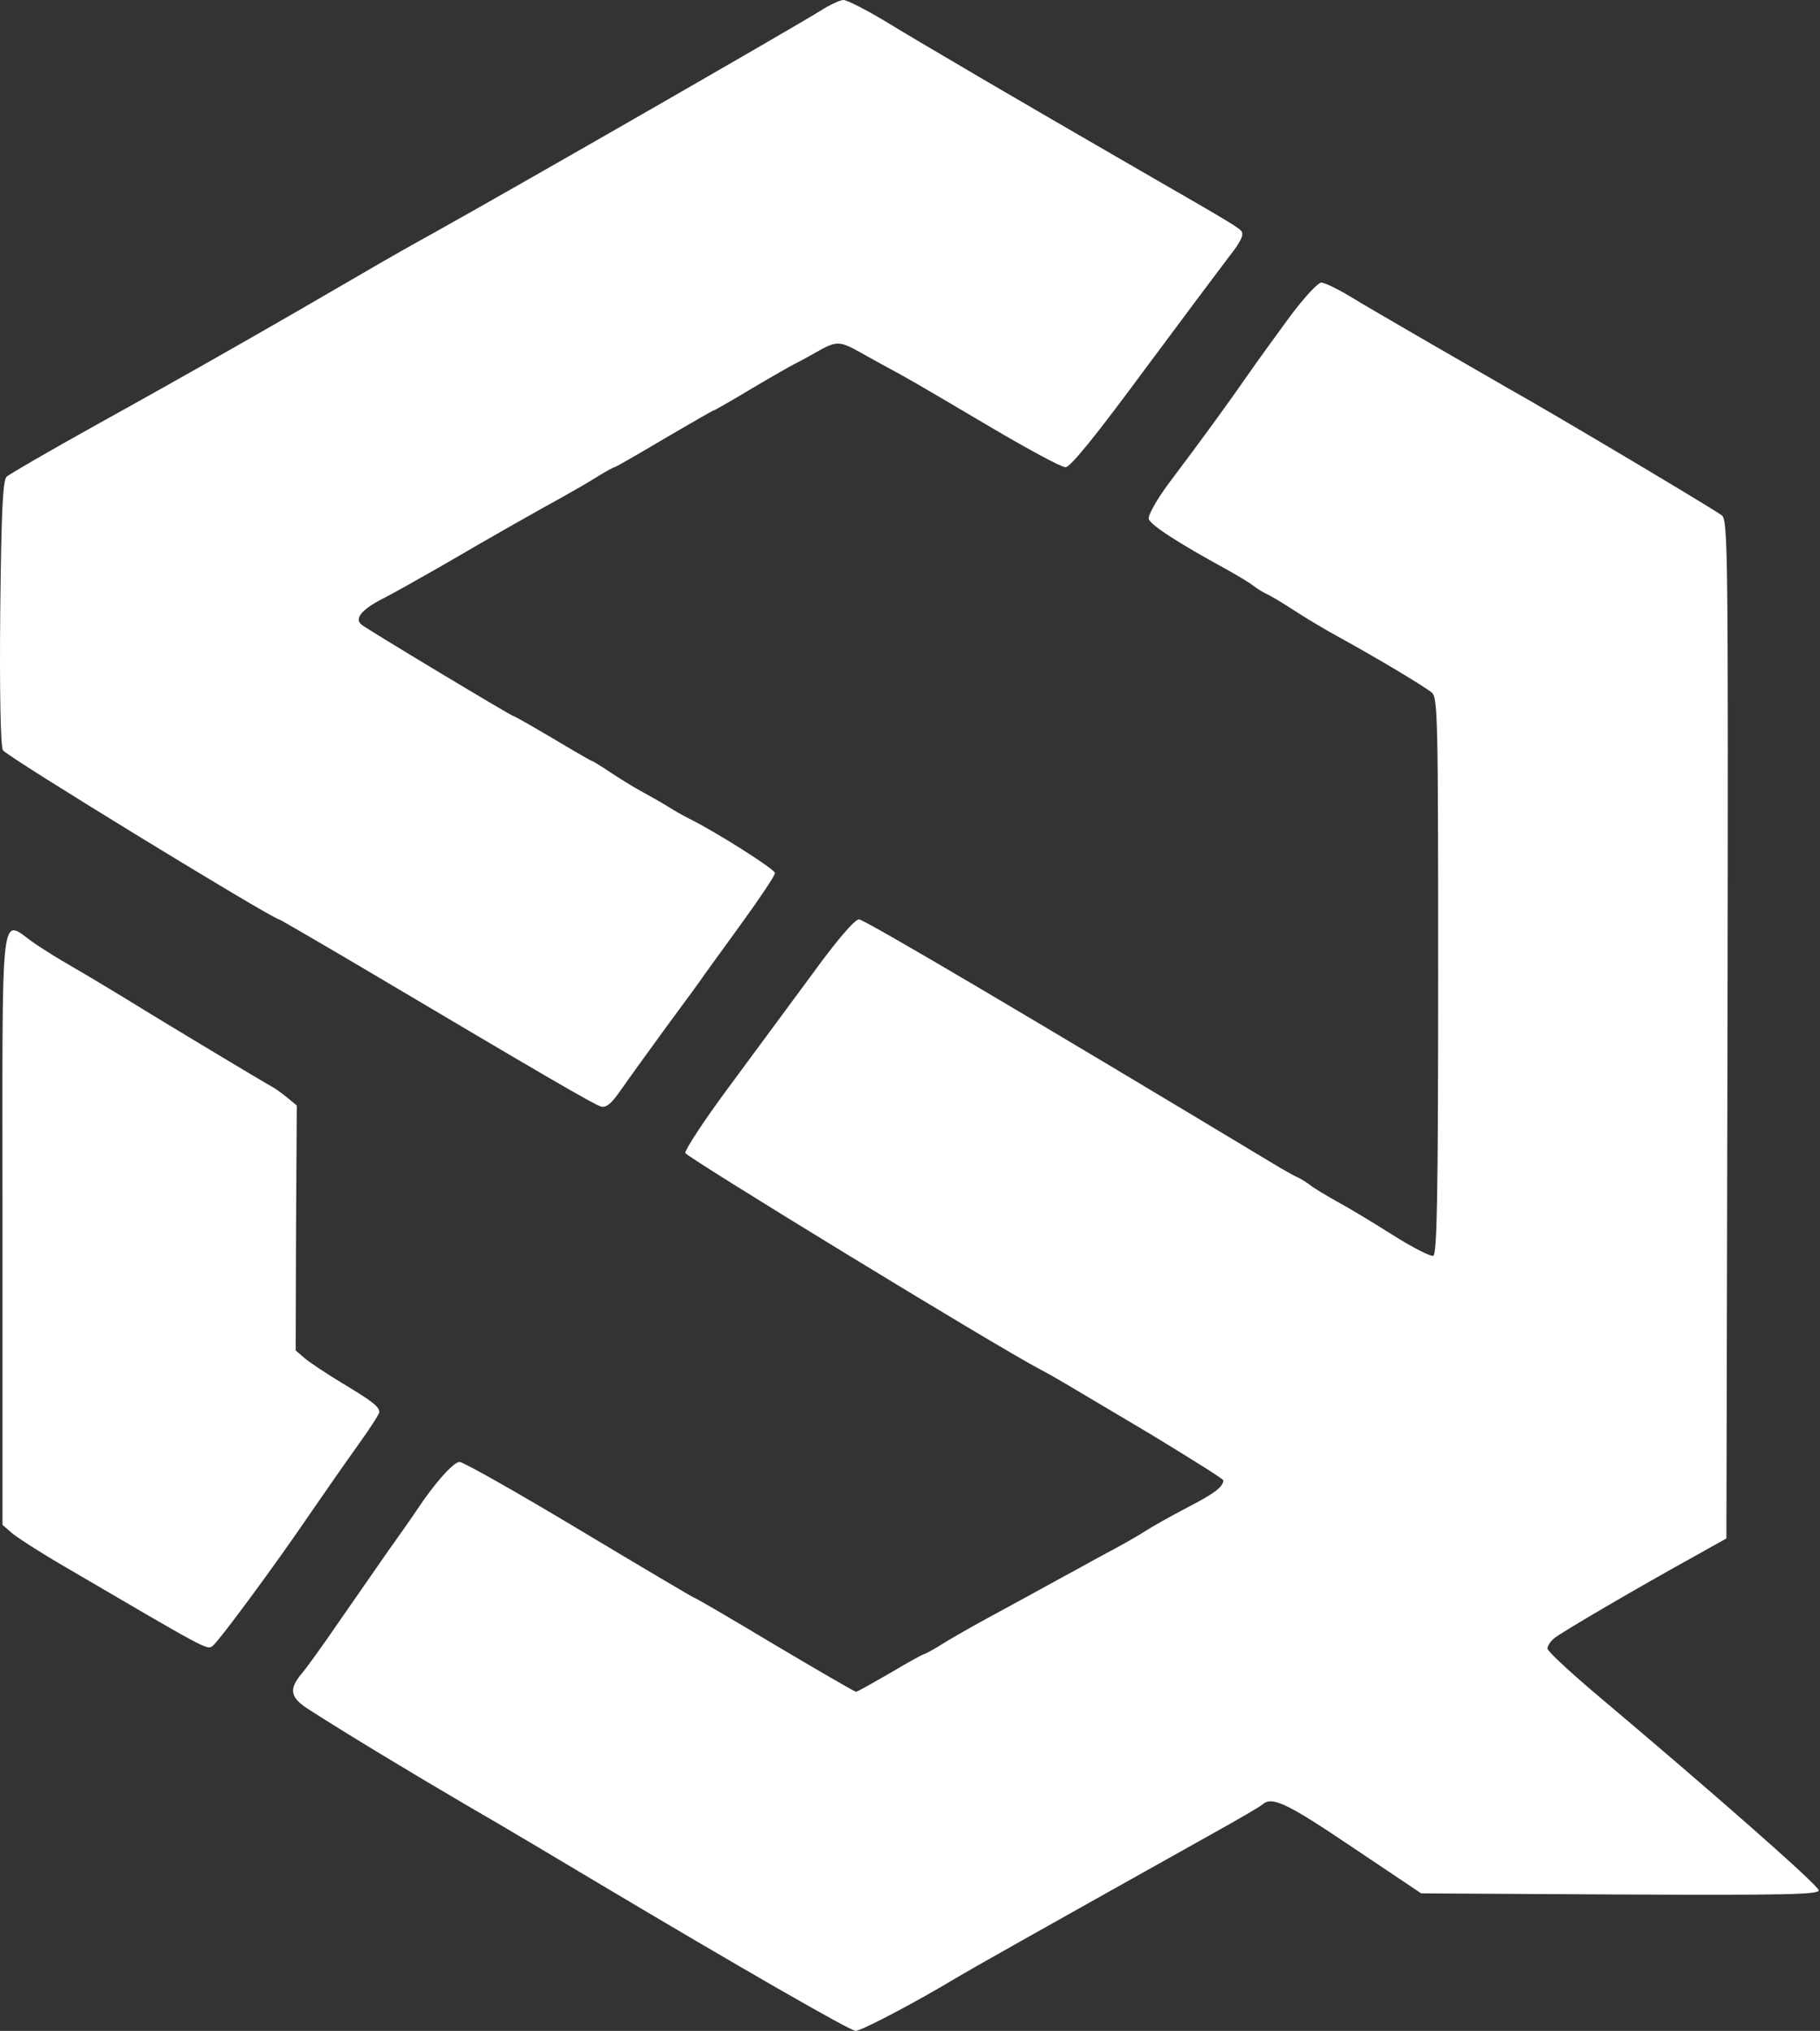
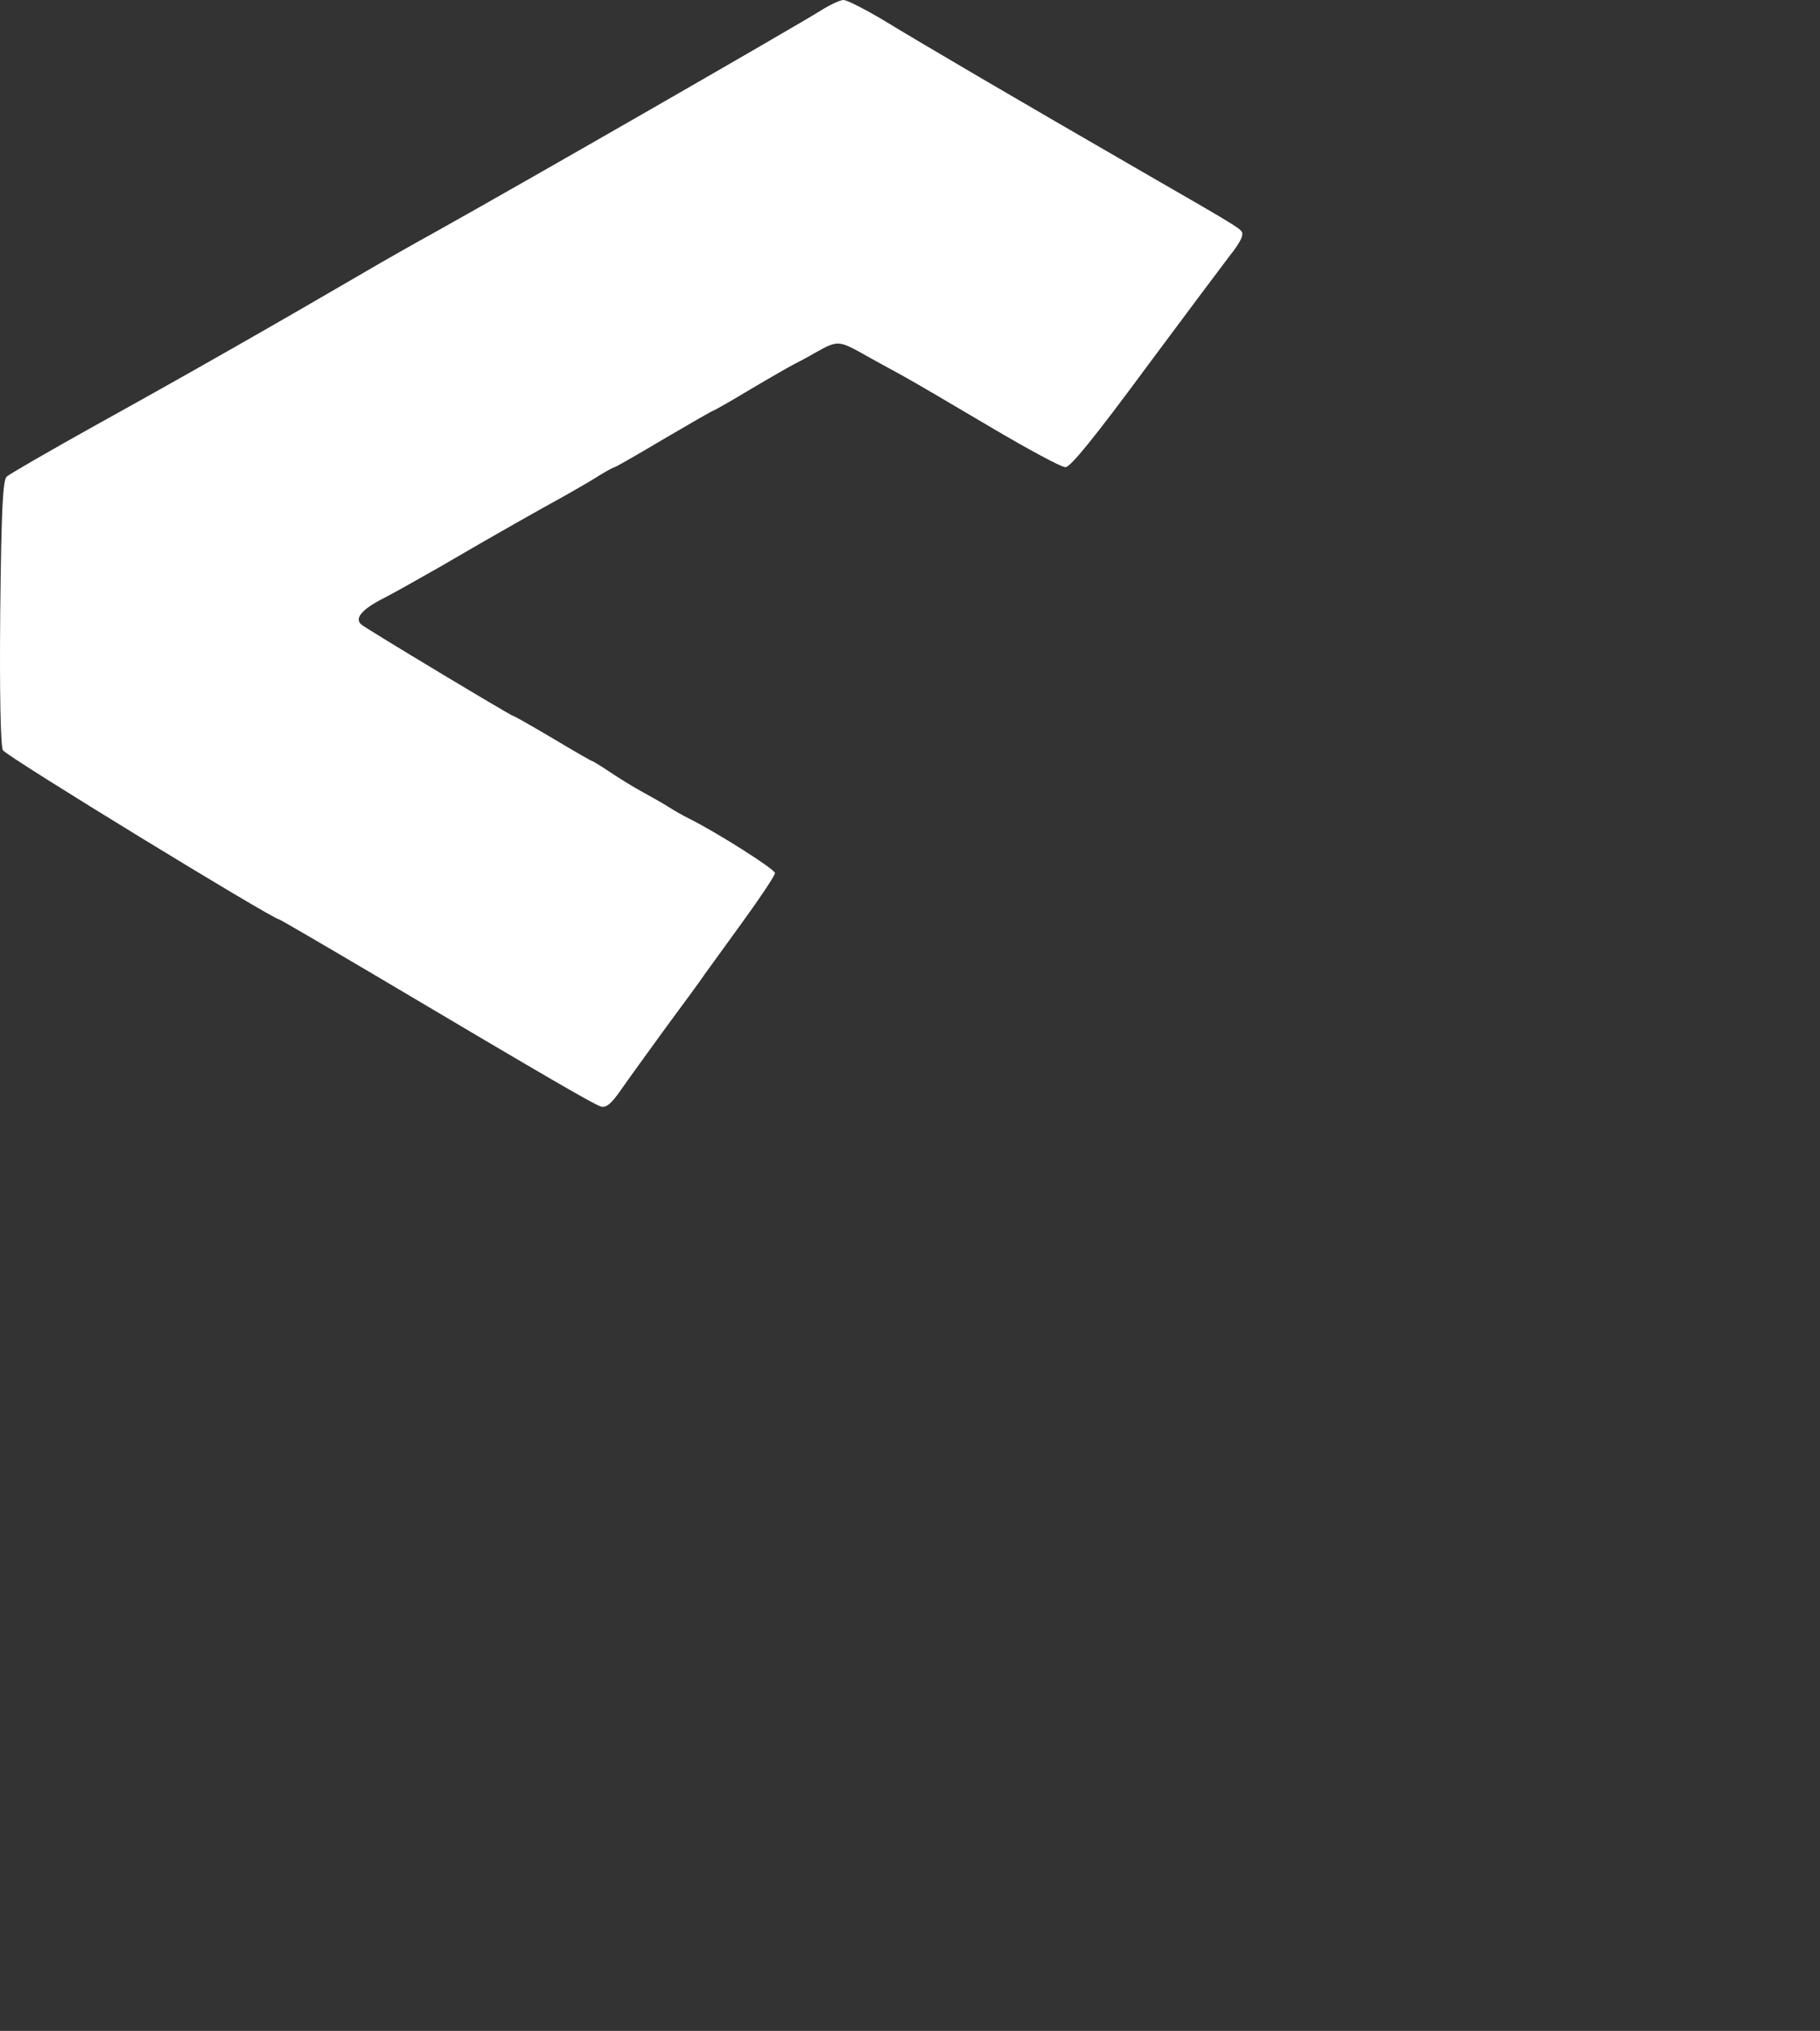
<svg xmlns="http://www.w3.org/2000/svg" width="100%" height="100%" viewBox="0 0 483 539" version="1.1" xml:space="preserve" style="fill-rule:evenodd;clip-rule:evenodd;stroke-linejoin:round;stroke-miterlimit:2;">
  <rect x="0" y="0" width="483" height="539" fill="#333333" stroke="none" />
  <g transform="matrix(1,0,0,1,-176.338,-102)">
    <g transform="matrix(0.1,0,0,-0.1,0,756)">
      <path d="M3940,6511C3866,6465 3160,6059 2920,5925C2862,5893 2779,5846 2735,5820C2483,5673 2253,5542 2020,5413C1896,5344 1789,5282 1781,5275C1771,5265 1767,5190 1764,4915C1762,4701 1765,4560 1771,4549C1778,4534 2488,4100 2504,4100C2506,4100 2616,4036 2748,3958C3195,3693 3340,3608 3359,3603C3373,3600 3386,3611 3411,3647C3429,3673 3484,3749 3532,3815C3581,3881 3627,3944 3634,3955C3642,3966 3687,4028 3734,4093C3781,4158 3820,4216 3820,4223C3820,4233 3664,4332 3591,4368C3577,4375 3552,4389 3535,4400C3519,4410 3487,4428 3465,4440C3443,4452 3406,4475 3382,4491C3358,4507 3337,4520 3335,4520C3333,4520 3286,4547 3231,4580C3175,4613 3128,4640 3125,4640C3120,4640 2739,4869 2723,4882C2703,4898 2723,4922 2777,4950C2803,4963 2872,5002 2930,5035C3084,5125 3198,5189 3260,5223C3290,5240 3332,5264 3352,5277C3373,5290 3392,5300 3394,5300C3397,5300 3456,5334 3525,5375C3595,5416 3654,5450 3656,5450C3658,5450 3704,5476 3757,5508C3811,5540 3862,5569 3870,5573C3878,5577 3905,5591 3929,5605C3984,5636 3990,5636 4048,5604C4074,5589 4122,5563 4155,5545C4188,5527 4295,5464 4393,5406C4491,5348 4580,5300 4591,5300C4604,5300 4669,5380 4804,5563C4911,5707 5012,5842 5029,5864C5046,5885 5060,5908 5060,5916C5060,5932 5076,5922 4790,6087C4473,6270 4210,6424 4107,6487C4058,6516 4011,6540 4002,6540C3993,6540 3965,6527 3940,6511Z" style="fill:white;fill-rule:nonzero;" />
-       <path d="M5189,5703C5153,5654 5102,5584 5075,5545C5025,5473 4957,5379 4862,5253C4833,5213 4810,5173 4812,5163C4815,5148 4886,5101 5020,5028C5050,5011 5082,4992 5090,4985C5098,4979 5112,4970 5120,4966C5137,4958 5156,4947 5215,4909C5237,4895 5282,4868 5315,4850C5426,4789 5545,4717 5563,4702C5579,4688 5580,4639 5580,3950C5580,3365 5577,3211 5567,3207C5560,3205 5512,3229 5460,3262C5408,3295 5340,3336 5310,3352C5280,3369 5248,3388 5240,3395C5232,3401 5218,3410 5210,3414C5202,3417 5179,3430 5160,3441C4494,3842 4057,4100 4043,4100C4032,4100 3985,4046 3917,3952C3857,3871 3757,3735 3694,3650C3631,3565 3581,3488 3582,3480C3585,3469 4408,2966 4525,2905C4561,2886 4569,2881 4818,2733C4923,2669 5010,2615 5010,2611C5009,2594 4988,2577 4916,2540C4874,2518 4822,2489 4802,2476C4782,2463 4736,2437 4700,2418C4664,2399 4615,2371 4590,2358C4537,2329 4463,2288 4365,2235C4327,2214 4278,2186 4258,2173C4237,2160 4218,2150 4216,2150C4213,2150 4173,2128 4126,2100C4079,2073 4039,2050 4035,2050C4032,2050 3935,2106 3819,2175C3704,2244 3608,2300 3605,2300C3603,2300 3466,2381 3301,2480C3136,2579 2993,2660 2983,2660C2967,2660 2916,2603 2868,2530C2859,2516 2825,2468 2793,2423C2761,2377 2702,2292 2661,2233C2620,2173 2576,2112 2563,2097C2529,2056 2534,2034 2583,2003C2686,1937 2848,1839 3005,1747C3099,1693 3256,1599 3355,1540C3719,1323 4020,1150 4034,1150C4049,1150 4192,1225 4300,1290C4349,1319 4473,1389 4975,1670C5047,1710 5109,1746 5114,1751C5139,1774 5181,1753 5353,1637L5535,1515L6063,1512C6504,1510 6590,1512 6590,1523C6590,1536 6304,1787 5993,2049C5926,2106 5870,2158 5870,2165C5870,2171 5878,2184 5888,2192C5904,2206 6107,2325 6270,2415L6345,2457L6348,3807C6350,5083 6349,5158 6333,5172C6318,5185 5876,5448 5770,5507C5695,5550 5402,5719 5345,5754C5312,5774 5278,5790 5270,5790C5261,5790 5225,5751 5189,5703Z" style="fill:white;fill-rule:nonzero;" />
-       <path d="M1770,3282L1770,2493L1793,2473C1805,2462 1865,2423 1925,2388C2316,2159 2313,2160 2328,2172C2347,2188 2489,2380 2581,2515C2623,2576 2682,2661 2713,2704C2744,2747 2770,2787 2770,2792C2770,2807 2750,2822 2670,2870C2629,2895 2585,2924 2571,2936L2548,2956L2549,3281L2551,3606L2528,3625C2515,3636 2496,3650 2485,3656C2464,3667 2187,3834 2145,3860C2097,3890 1984,3958 1947,3979C1926,3991 1885,4016 1857,4035C1761,4100 1770,4177 1770,3282Z" style="fill:white;fill-rule:nonzero;" />
    </g>
  </g>
</svg>